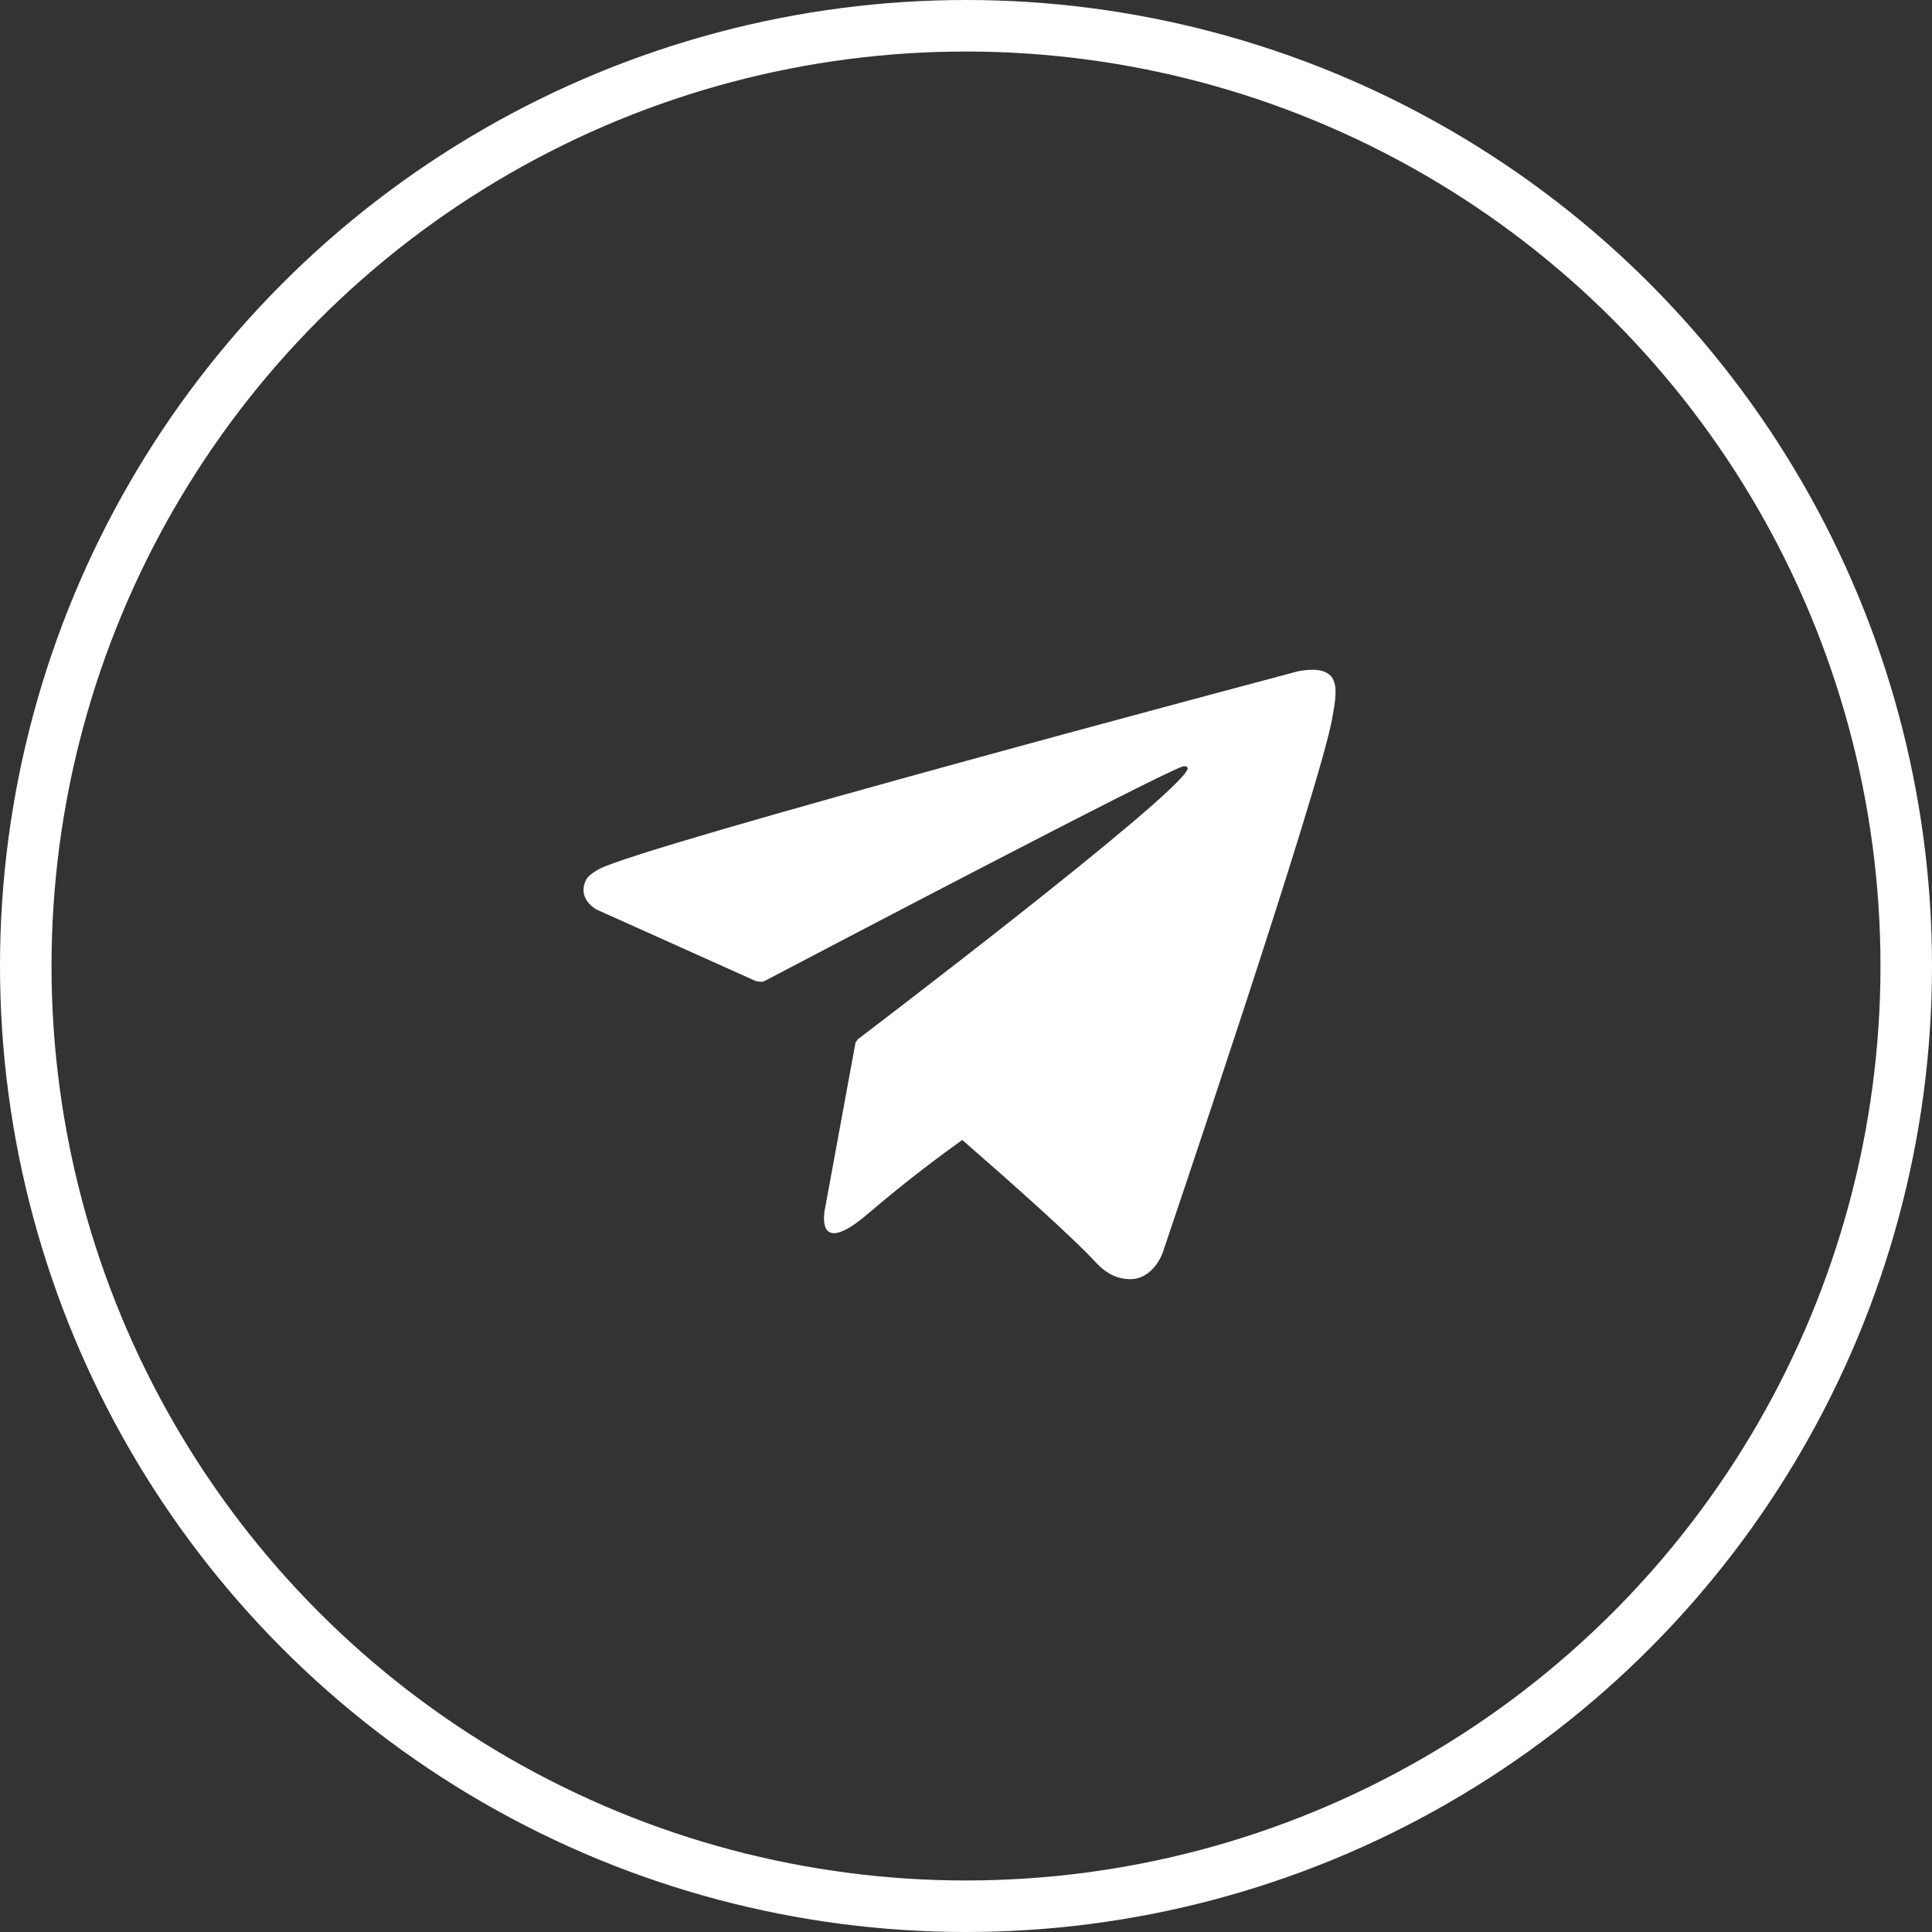
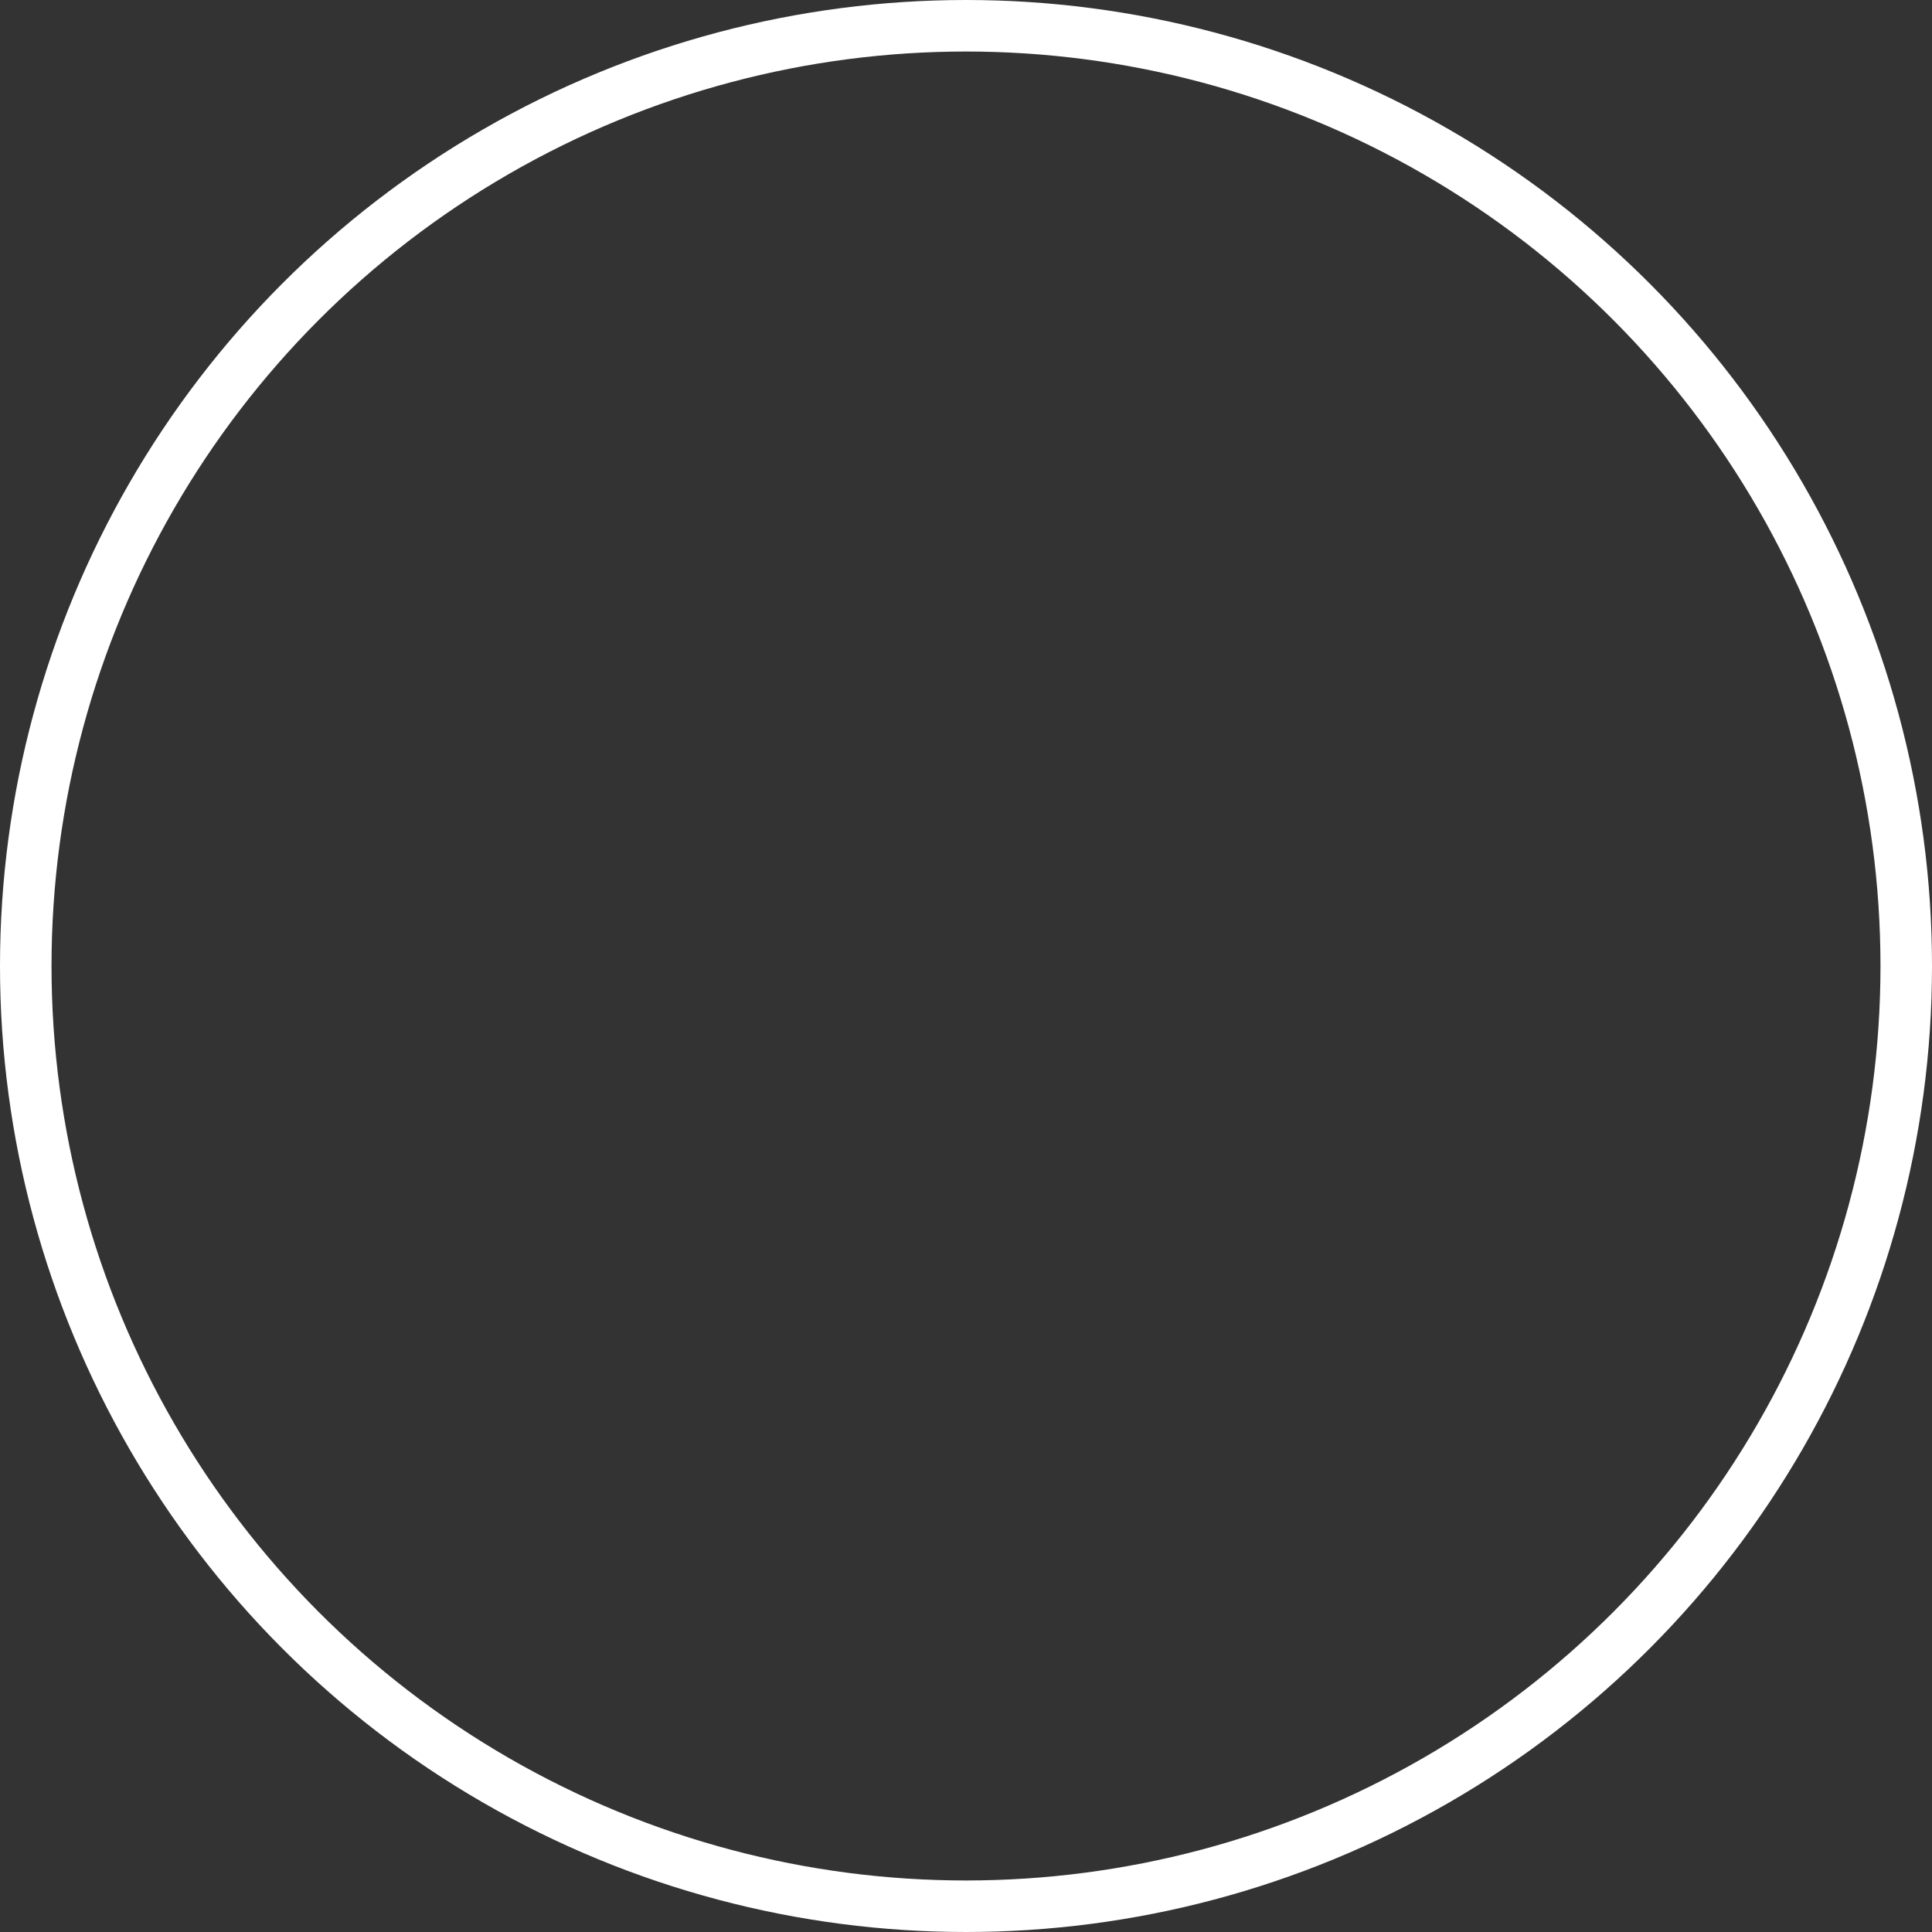
<svg xmlns="http://www.w3.org/2000/svg" width="75" height="75" viewBox="0 0 75 75" fill="none">
  <rect x="0" y="0" width="75" height="75" fill="#333333" stroke="none" />
  <circle cx="37.5" cy="37.5" r="36.5" stroke="white" stroke-width="2" />
-   <path d="M51.827 26.603C51.753 26.287 51.641 26.192 51.459 26.098C51.062 25.894 50.339 26.072 50.339 26.072C50.339 26.072 24.74 32.868 23.23 33.752C22.904 33.941 22.791 34.06 22.728 34.206C22.416 34.908 23.149 35.304 23.149 35.304L29.334 38.082C29.334 38.082 29.57 38.14 29.661 38.093C31.198 37.286 45.137 29.966 45.923 29.752C46.046 29.726 46.13 29.777 46.099 29.861C45.695 30.933 33.311 40.336 33.311 40.336C33.311 40.336 33.262 40.387 33.231 40.453L33.217 40.442L32.023 46.939C32.023 46.939 31.591 48.925 33.711 47.103C35.21 45.819 36.639 44.761 37.355 44.252C39.405 46.038 41.609 48.005 42.546 49.012C43.017 49.517 43.438 49.634 43.792 49.655C44.765 49.714 45.133 48.637 45.133 48.637C45.133 48.637 51.36 30.268 51.739 27.763C51.778 27.519 51.809 27.363 51.827 27.192C51.852 26.956 51.852 26.719 51.827 26.603Z" fill="white" />
</svg>